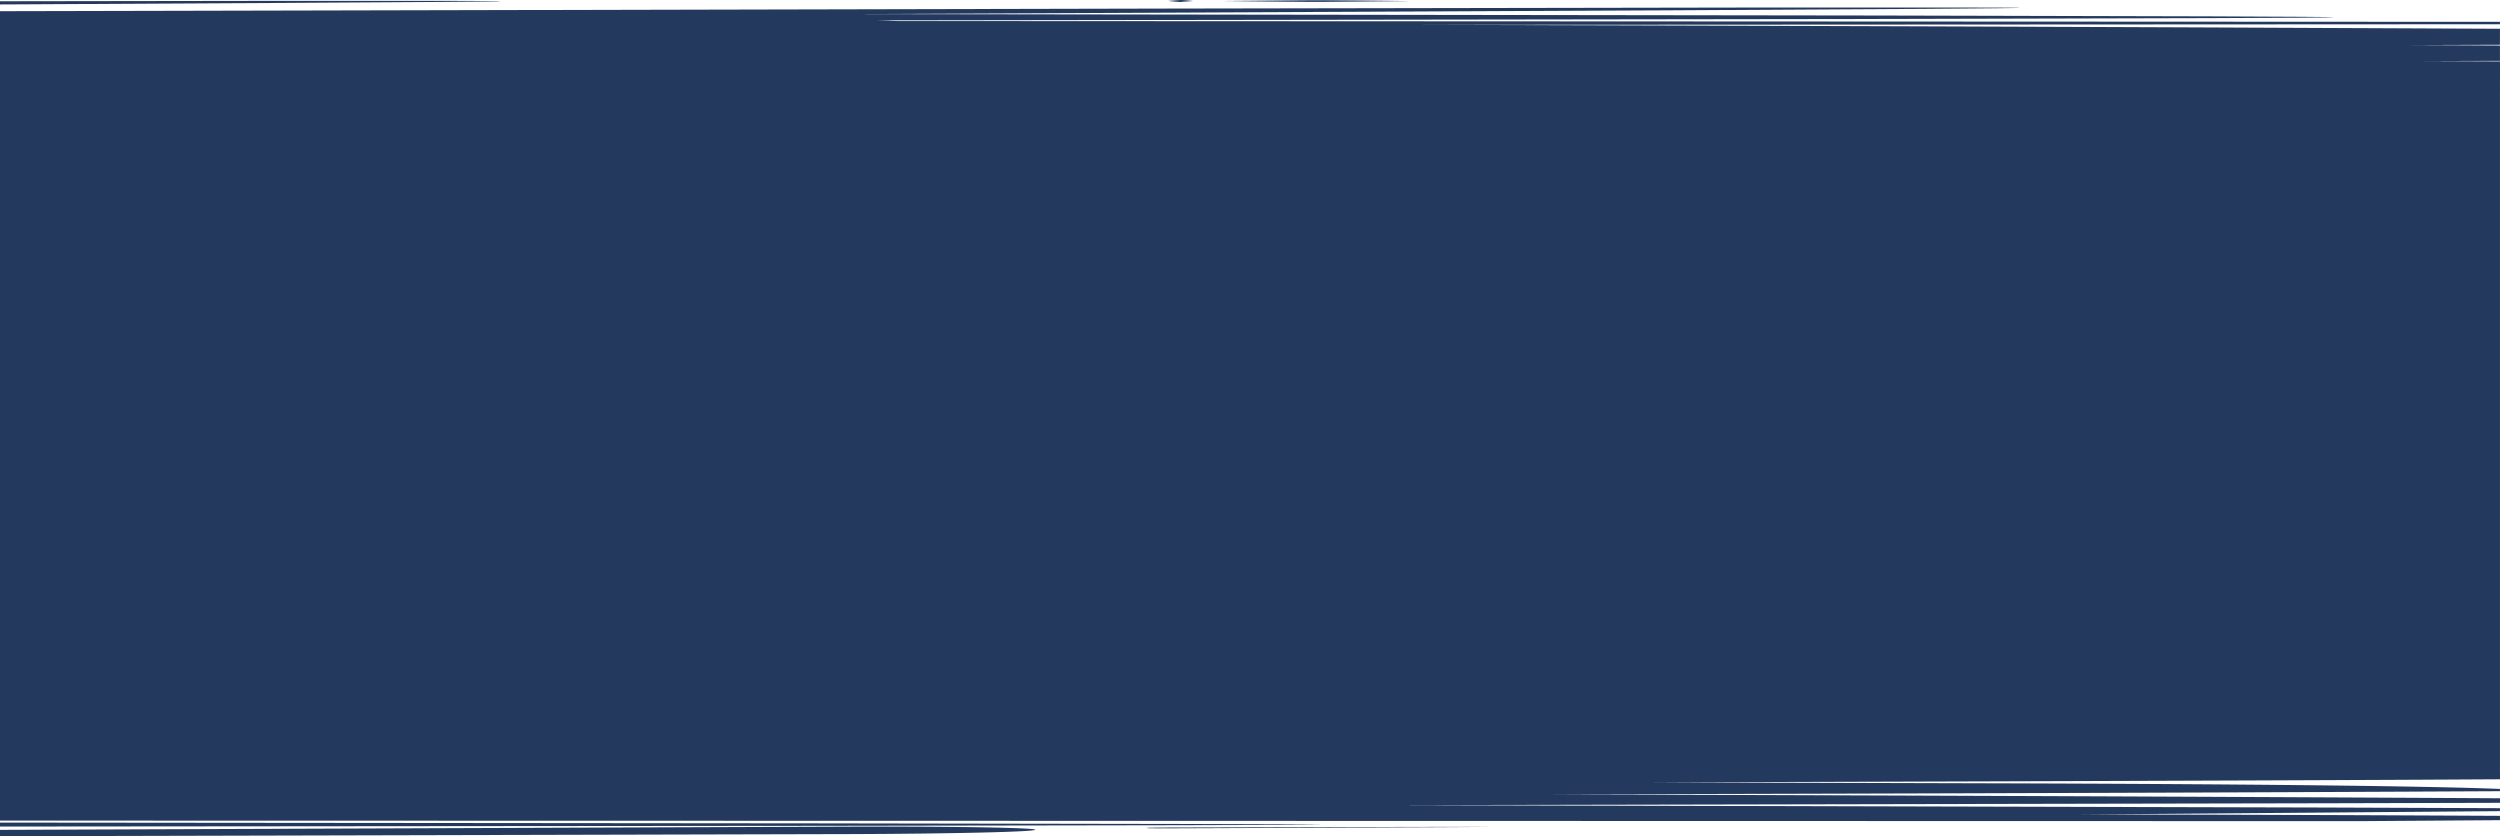
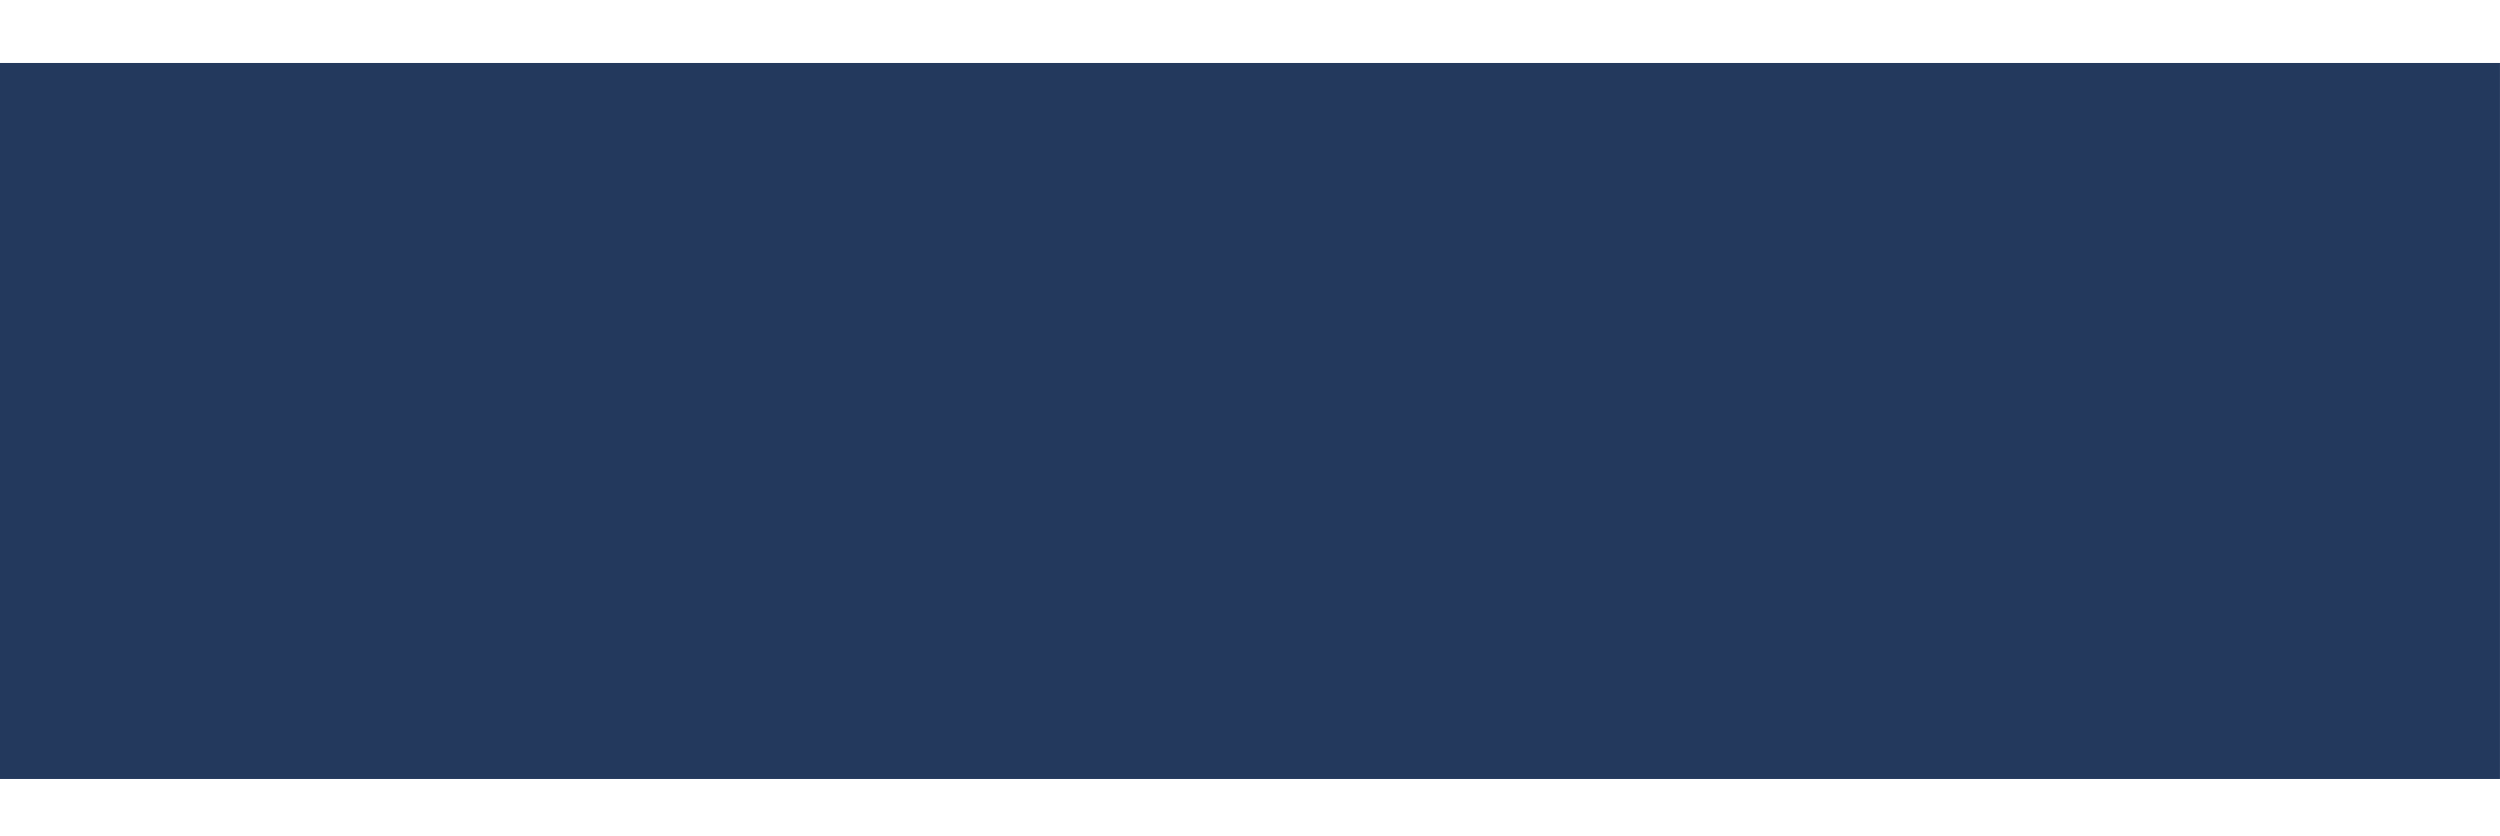
<svg xmlns="http://www.w3.org/2000/svg" width="1920.03" height="642.228" viewBox="0 0 1920.03 642.228" preserveAspectRatio="none">
  <g id="Layer_2" data-name="Layer 2" transform="translate(0 -0.05)">
    <g id="Layer_1" data-name="Layer 1" transform="translate(0 0.05)">
      <rect id="Rectangle_9204" data-name="Rectangle 9204" width="1920" height="549.898" transform="translate(0 48.36)" fill="#23395d" />
-       <path id="Path_32910" data-name="Path 32910" d="M383.47.9l-2.3-.081h-9.05L337.23.693,207.8.717,0,1.019V3.46L13.35,3.4l194.47-1.05,129.42-.814,34.89-.317,9-.138,2.3-.057a5.1,5.1,0,0,0,.77-.057A4.656,4.656,0,0,0,383.47.9ZM753.11,635.433c-25.93-.439-61.74-.643-101.28-.513L0,637.395v4.883l652-1.628c39.55-.13,75.34-.57,101.24-1.172s41.88-1.384,41.88-2.181S779,635.865,753.11,635.433Zm389.48-.334h-36.67l-82.75.163-126.75.318c-4.45,0-8.48.065-11.4.13a34.121,34.121,0,0,0-4.72.252,34.437,34.437,0,0,0,4.73.212c2.92.049,7,.073,11.41.057l126.74-.5,82.75-.374L1133,635.2l7.56-.057h2.68Zm-129.33-1.791h-1.34l-5.3-.065-20.68-.122-78.56-.252-280.77-.464L0,631.8v3.052l626.61-.562,280.77-.472,78.56-.244,20.68-.13,5.3-.065h1.34a1.865,1.865,0,0,0,.46,0ZM1920,16.816l-1230.93-.61-16.31-.5,777.08-1.1,248.8-.635,69-.334,18.11-.171,4.63-.09a11.312,11.312,0,0,0,1.56-.081,9.417,9.417,0,0,0-1.59-.09l-4.72-.09-18.44-.171L1697,12.608l-253-.635L656.54,10.867l624.78-2.889,196.59-1.131,54.19-.44,14.18-.179,3.63-.073a7.763,7.763,0,0,0,1.22-.073,5.473,5.473,0,0,0-.84-.049l-2.47-.049-9.71-.073-37.42-.1H1362.34l-463,.814L0,8.653V66.2l330.75.3c67,0,127.76-.952,172.16-2.442l878.83-2.189,421.71-1.27L1920,60.189V47.215l-58-.236c19.54-.073,38.92-.146,58-.2V35.007q-34.08-.187-70.2-.326l70.2-.252V22.139l-243.46-1.091c-185.46-.749-383.81-1.416-585.18-1.929L1920,18.672Zm0,576.7h-1l-512.85-.472-144.6-.391c289.61-.659,445.28-.993,528.56-1.367,41.64-.187,65.17-.383,78.3-.635s15.85-.57,15.85-.985c0-.187-3.72-.374-11-.562s-18-.391-32-.586c-28.13-.4-69.51-.814-122.55-1.221-106.09-.814-258.84-1.668-445.44-2.442C934.82,583.377,485,582.066,0,581.244v49.037l1812.66.423,107.34-.741v-3.329c-108.63-.553-230-1.034-321.33-1.034,5.1,0,183.77-1.473,321.33-2.58v-2.271l-135.73-.513L1071.56,618.4l719-1.441,129.47-.342v-3.475c-29.39-.171-60.84-.342-93.89-.5-188.44-.96-428.89-1.9-637-2.5,495.36-1.115,663.89-2.141,730.85-2.442v-1.75c-38.55-1.514-135.48-3.622-402.45-4.338l-251.81-.708c234.78-.619,436.64-1.27,579.8-1.961q40.5-.2,74.46-.4v-3.532c-23.22-.138-48.82-.269-76.6-.407l76.6-.106ZM907.15.05h-.66a.073.073,0,0,0,0,.041q-5.1.309-9.32.667c1.93.269,5,.529,9.09.814v.041h.67V1.491q5.1-.3,9.32-.667C914.32.563,911.23.3,907.15.05Zm106.93.179h-5.11L938.18.823c14.66.236,38.11.464,69.08.684h5.11l70.84-.586C1068.5.677,1045.05.449,1014.08.229ZM313.9,77.329h-.66c-3.4.2-6.51.423-9.32.659,1.93.269,5,.529,9.09.814h.67q5.1-.3,9.33-.659C321.06,77.834,318,77.574,313.9,77.329ZM294.72,78h-2l-7.8-.073-30.08-.163L143.6,77.378,0,77.044v1.546l143.6-.106,111.25-.2,30.08-.147,7.8-.065h2a4.3,4.3,0,0,0,.67,0,5.306,5.306,0,0,0-.68-.073Zm18.54,489.151L0,567.115v3.435l313.26.391c80,0,121.67-.741,176.15-1.97-11.56-.114-96.18-1.823-176.15-1.823ZM0,575.677v3.255c468.58-.228,884.55-.716,1189.31-1.164l524.53-.92ZM498.75,66.936c-39.94-.277-89.88-.44-144.09-.44L0,66.594v4.069l354.66.1c54.21,0,104.15-.163,144.09-.44L1920,69.549V67.677ZM420.82,77.517h-5.06l-70.84.578c14.66.236,38.11.464,69.08.684h5.06l70.84-.586c-14.66-.244-38.11-.472-69.08-.684Zm1479.37-1.994-430-.277L875.8,74.993c-48.45,0-76.52.26-92.14.977,8,.6,43.69,1.107,92.14,1.107l594.39-.252,430-.285,19.81-.024v-.985Z" transform="translate(0 -0.05)" fill="#23395d" />
    </g>
  </g>
</svg>